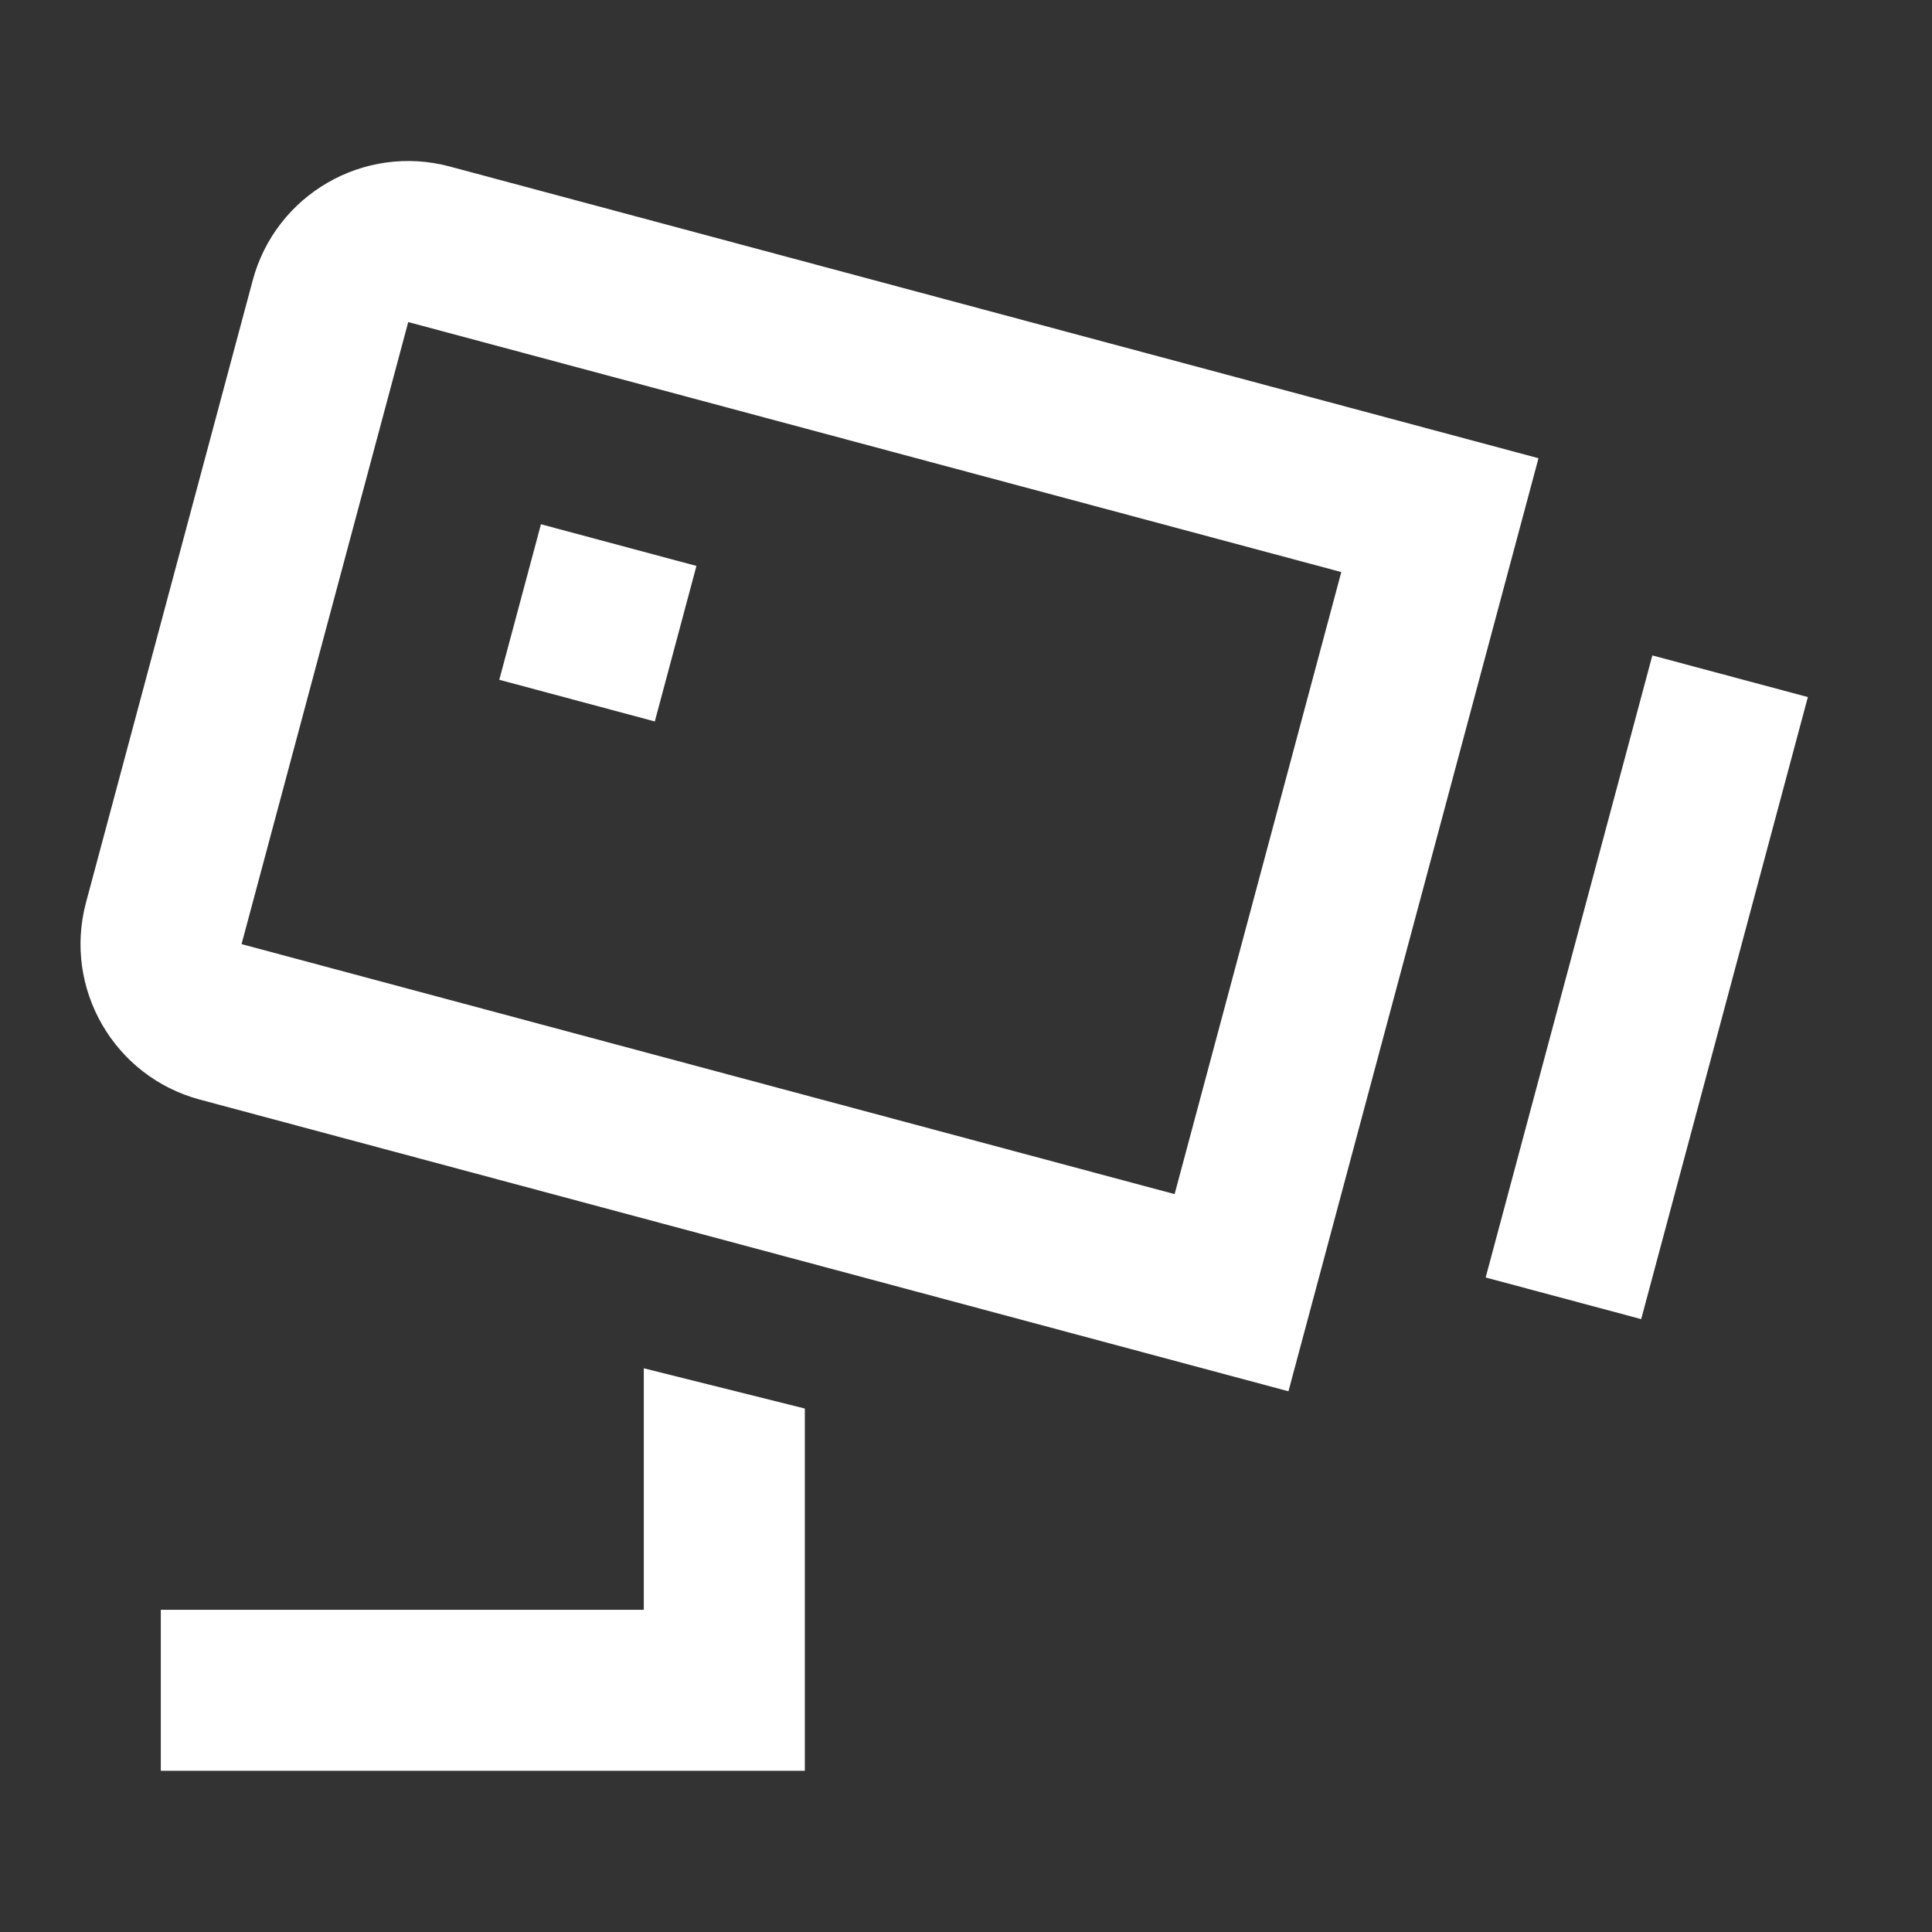
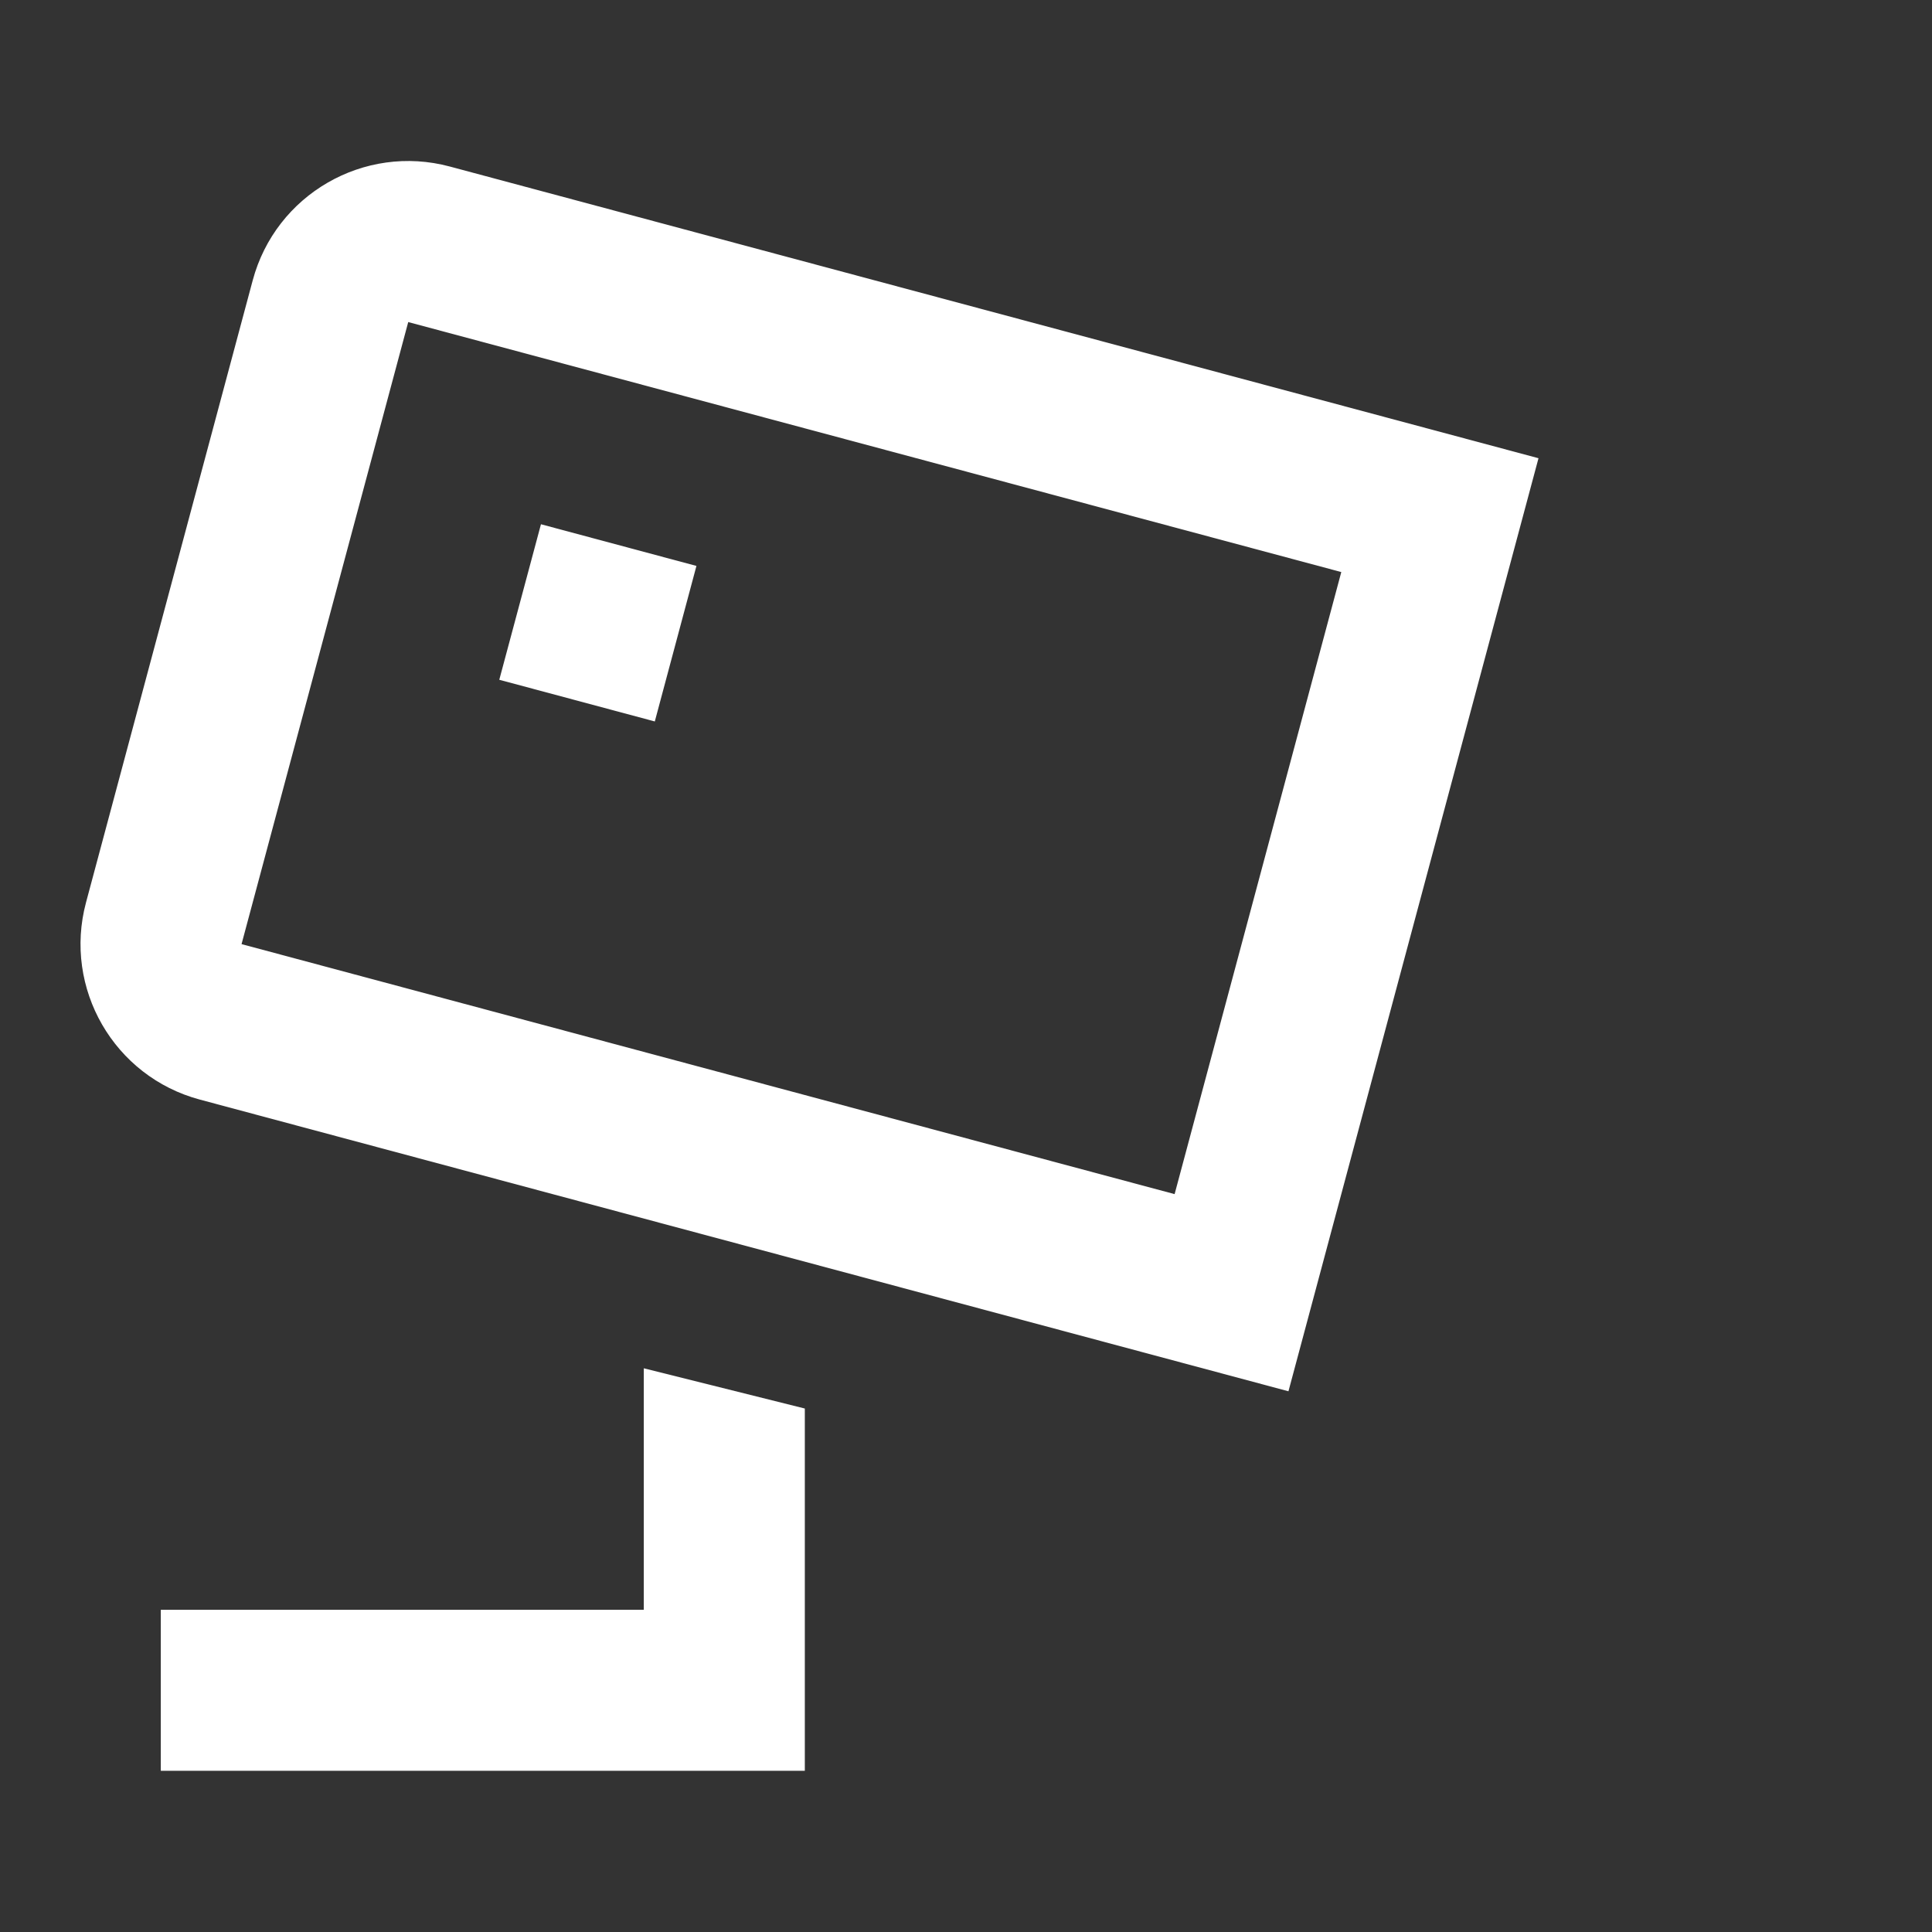
<svg xmlns="http://www.w3.org/2000/svg" width="40" height="40" viewBox="0 0 40 40" fill="none">
  <rect x="0" y="0" width="40" height="40" fill="#333333" stroke="none" />
  <path d="M14.419 11.717L11.2 10.854L10.337 14.074L13.557 14.937L14.419 11.717Z" fill="white" />
  <path fill-rule="evenodd" clip-rule="evenodd" d="M5.232 5.805C5.708 4.027 7.536 2.971 9.314 3.448L31.853 9.487L26.676 28.805L4.138 22.766C2.36 22.29 1.305 20.462 1.781 18.684L5.232 5.805ZM8.452 6.668L27.77 11.844L24.319 24.723L5.001 19.547L8.452 6.668Z" fill="white" />
-   <path d="M16.663 29.162V36.662H3.329V33.329H13.329V28.329L16.663 29.162Z" fill="white" />
-   <path d="M34.21 13.57L37.43 14.432L33.979 27.311L30.759 26.449L34.21 13.57Z" fill="white" />
+   <path d="M16.663 29.162V36.662H3.329V33.329H13.329V28.329L16.663 29.162" fill="white" />
</svg>